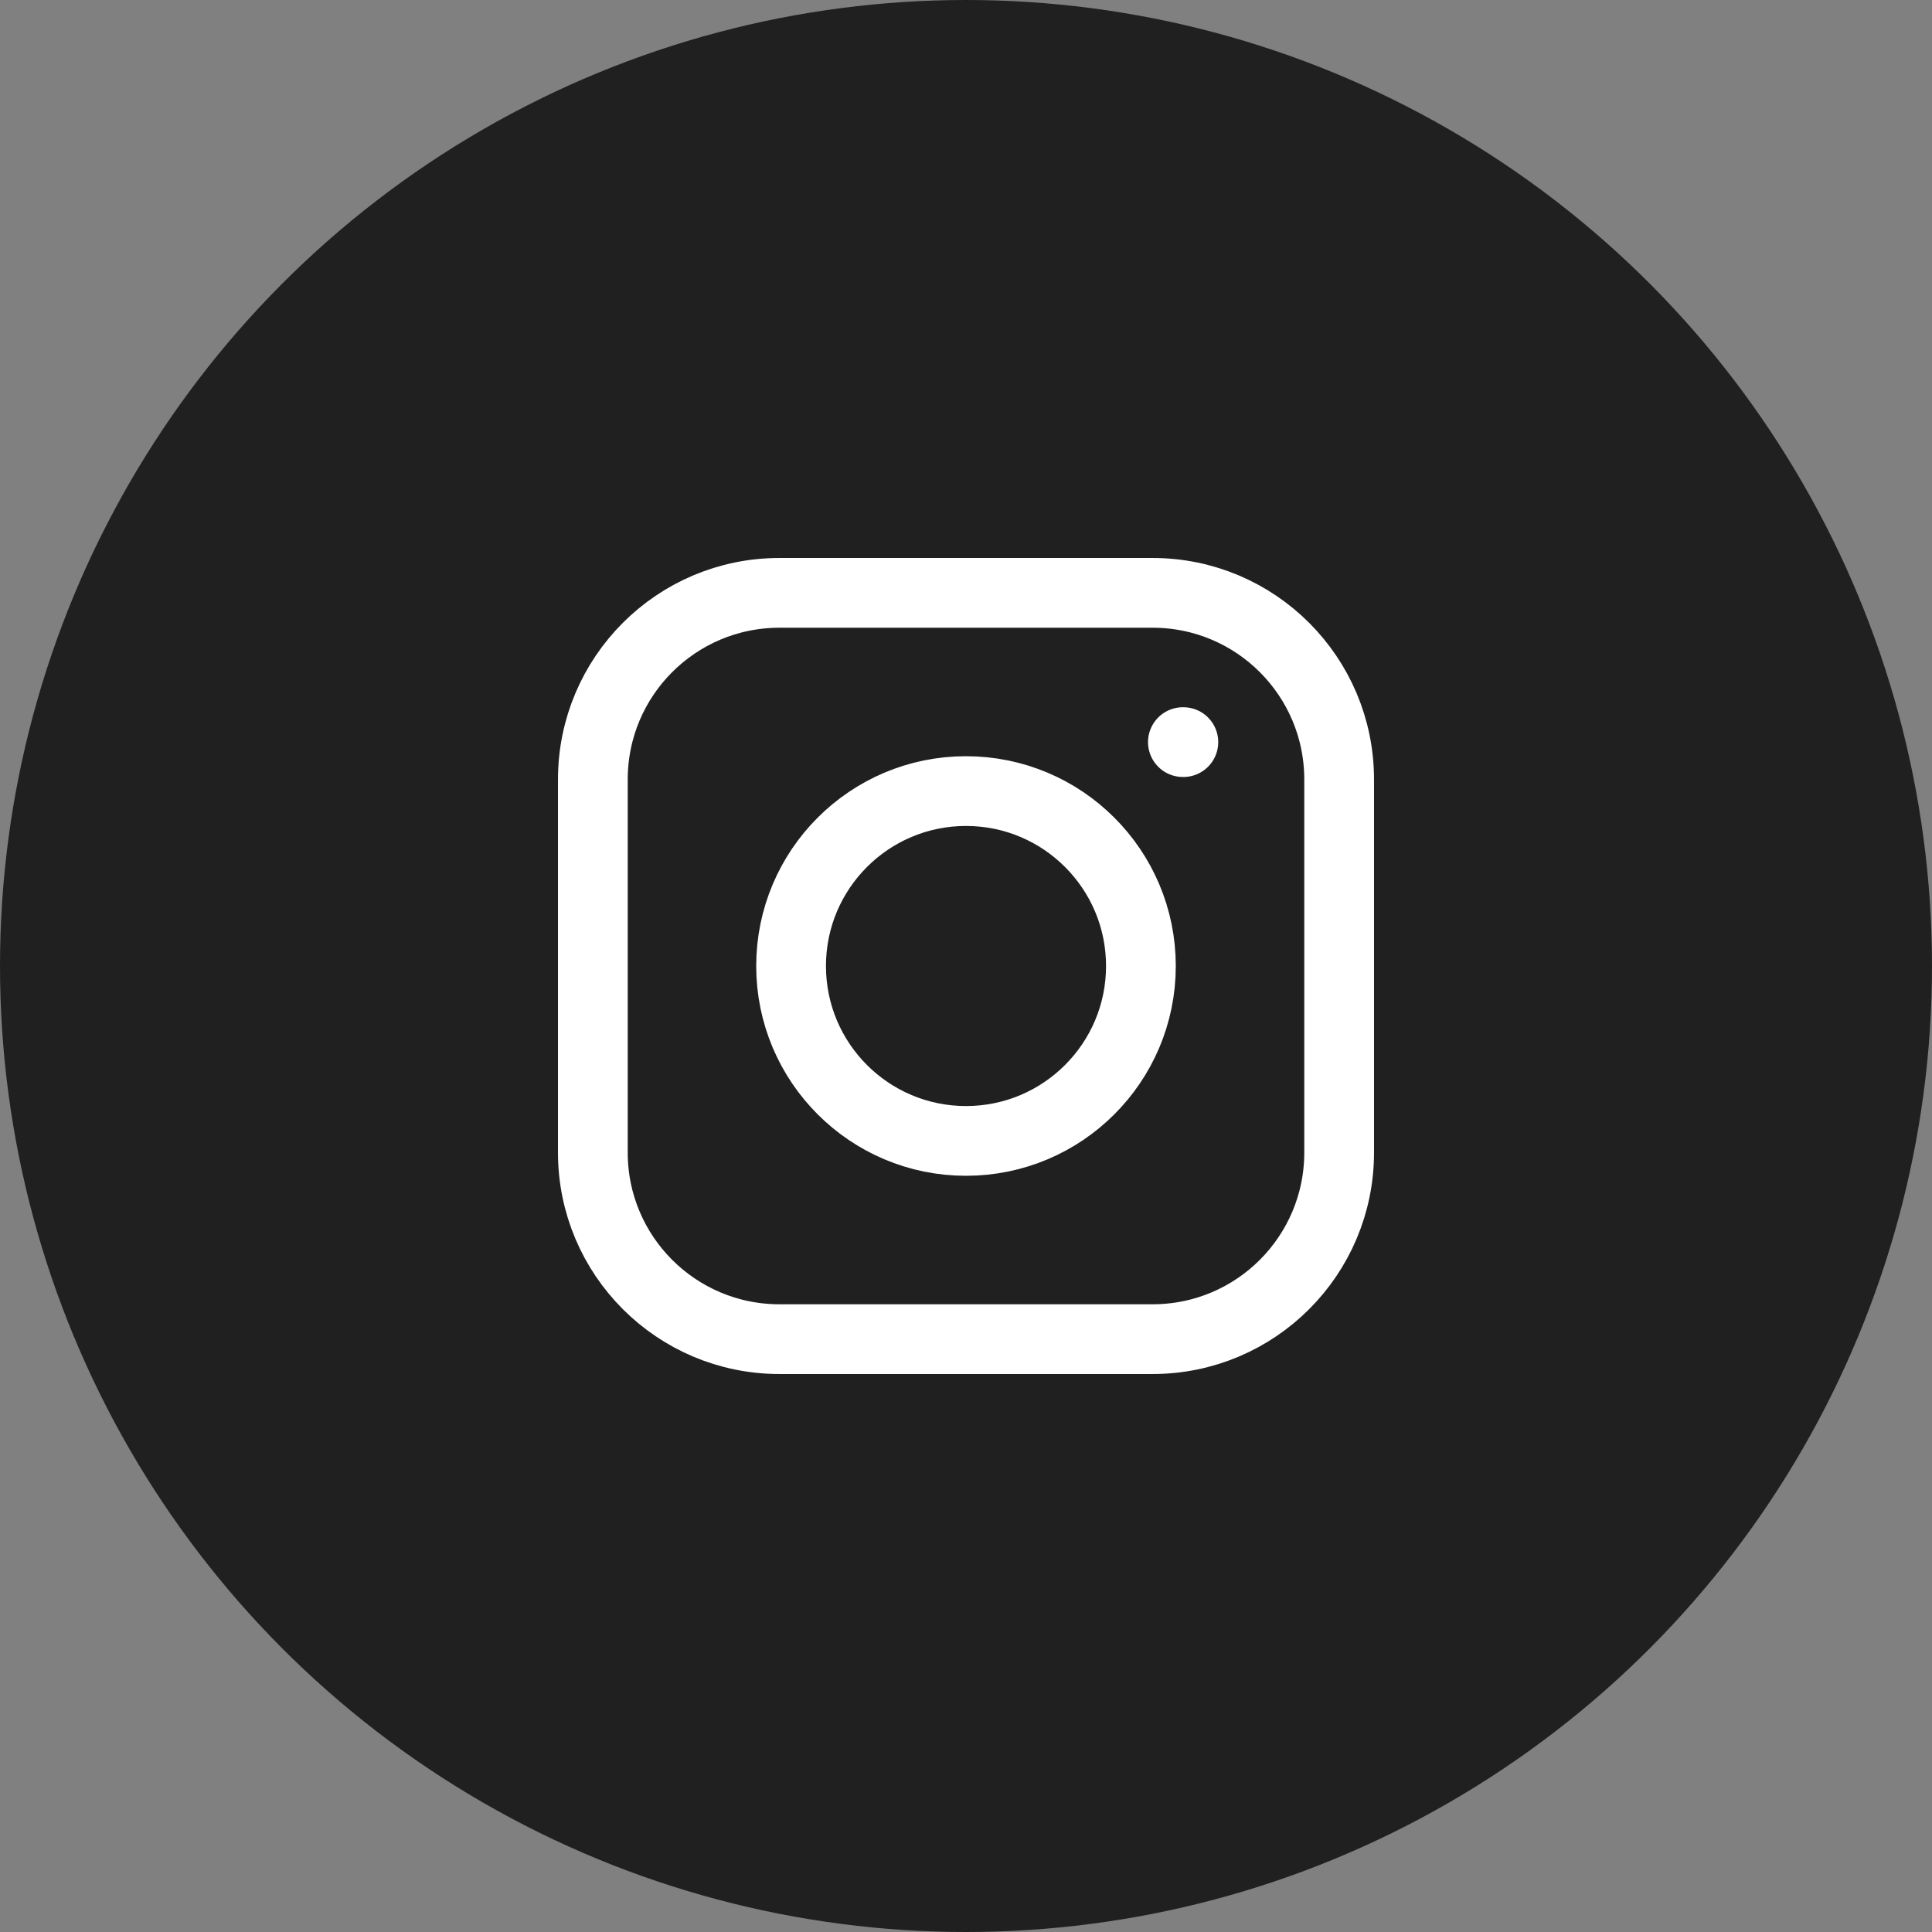
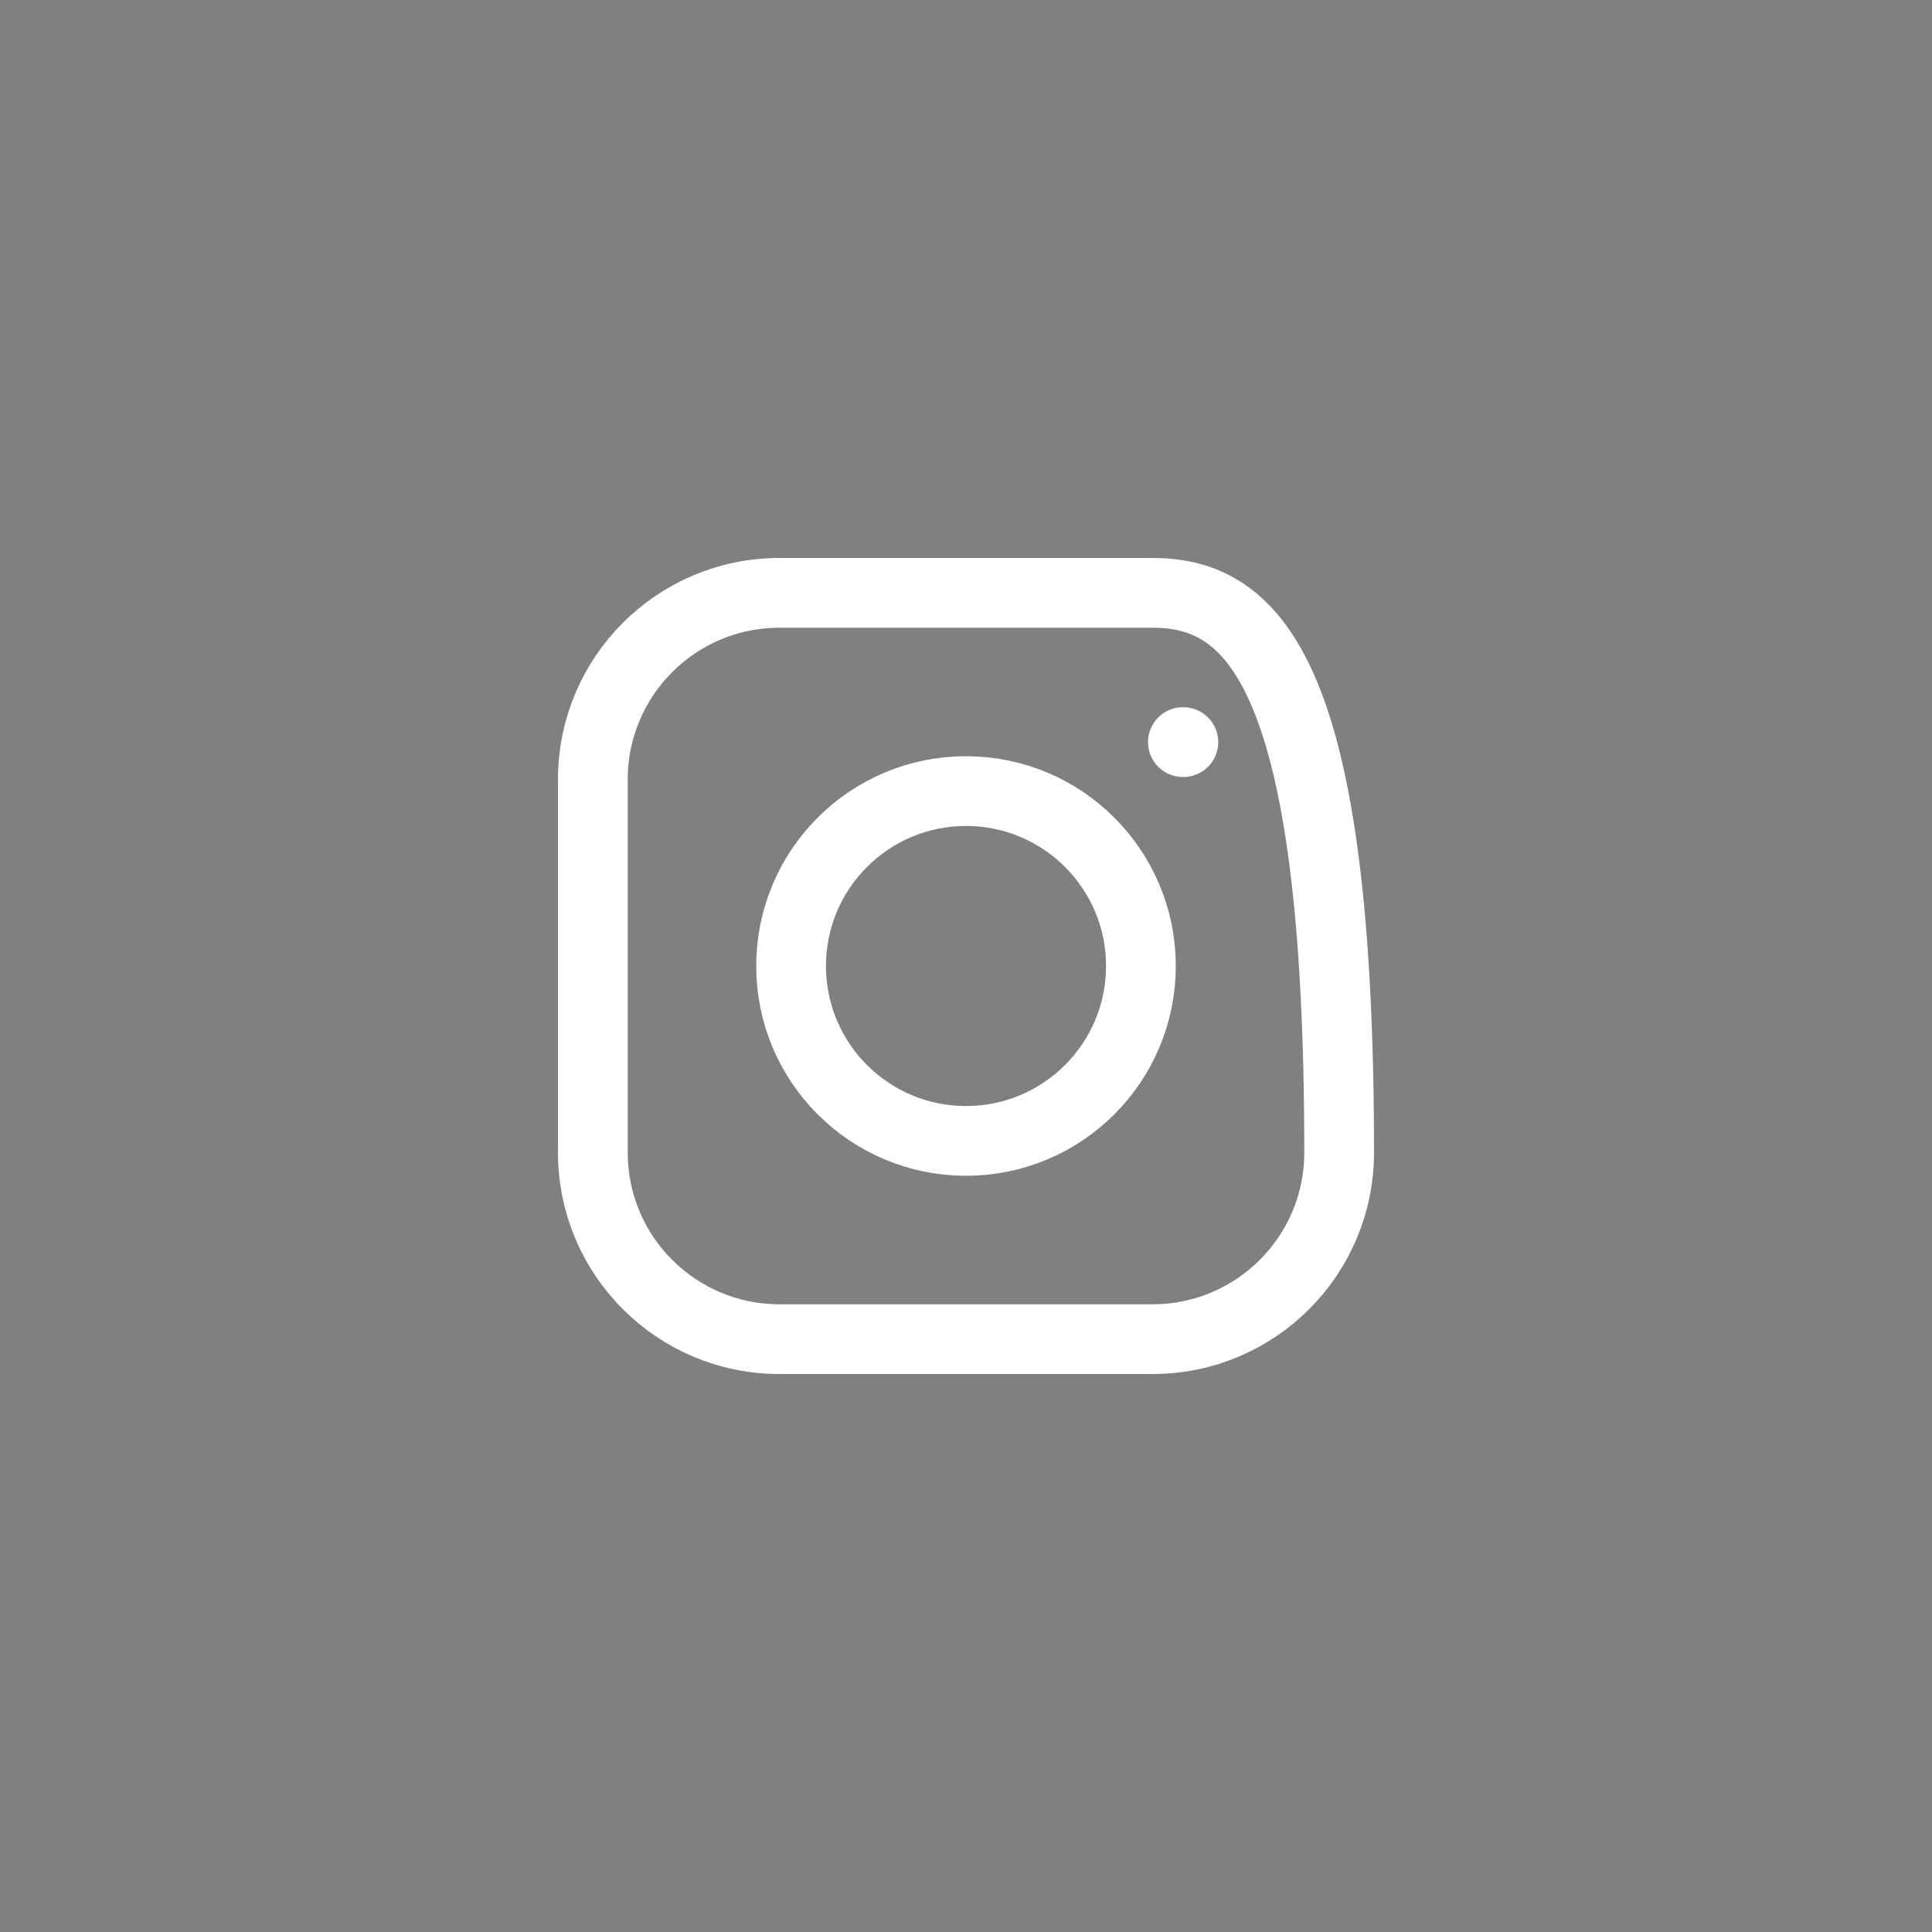
<svg xmlns="http://www.w3.org/2000/svg" width="277" height="277" viewBox="0 0 277 277" fill="none">
  <rect x="0" y="0" width="277" height="277" fill="#808080" stroke="none" />
-   <circle cx="138.5" cy="138.5" r="138.5" fill="#202020" />
-   <path d="M169.597 106.4H169.664M111.75 192H165.25C180.024 192 192 180.024 192 165.25V111.75C192 96.976 180.024 85 165.25 85H111.75C96.976 85 85 96.976 85 111.75V165.25C85 180.024 96.976 192 111.75 192ZM163.578 138.5C163.578 152.35 152.35 163.578 138.5 163.578C124.65 163.578 113.422 152.35 113.422 138.5C113.422 124.65 124.65 113.422 138.5 113.422C152.35 113.422 163.578 124.65 163.578 138.5Z" stroke="white" stroke-width="10" stroke-linecap="round" stroke-linejoin="round" />
+   <path d="M169.597 106.4H169.664M111.75 192H165.25C180.024 192 192 180.024 192 165.25C192 96.976 180.024 85 165.25 85H111.75C96.976 85 85 96.976 85 111.75V165.25C85 180.024 96.976 192 111.75 192ZM163.578 138.5C163.578 152.35 152.35 163.578 138.5 163.578C124.65 163.578 113.422 152.35 113.422 138.5C113.422 124.65 124.65 113.422 138.5 113.422C152.35 113.422 163.578 124.65 163.578 138.5Z" stroke="white" stroke-width="10" stroke-linecap="round" stroke-linejoin="round" />
</svg>